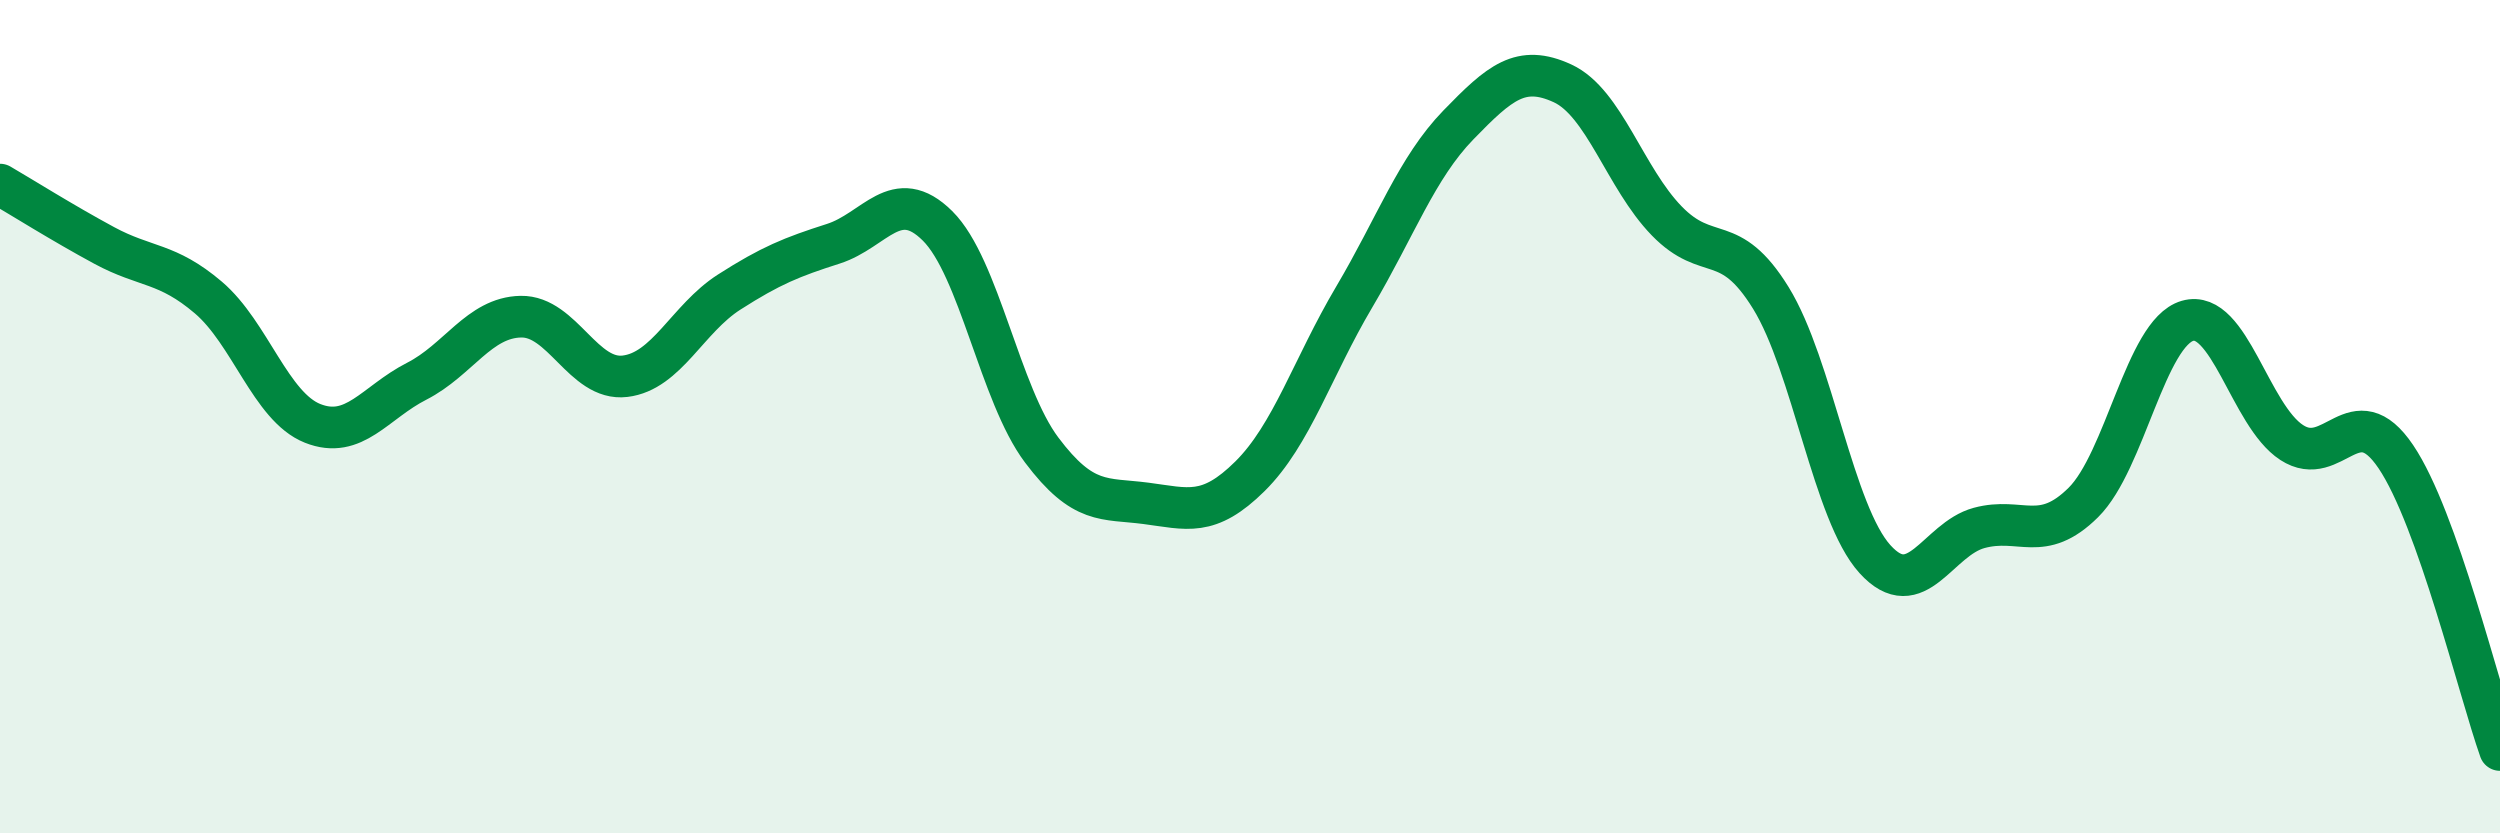
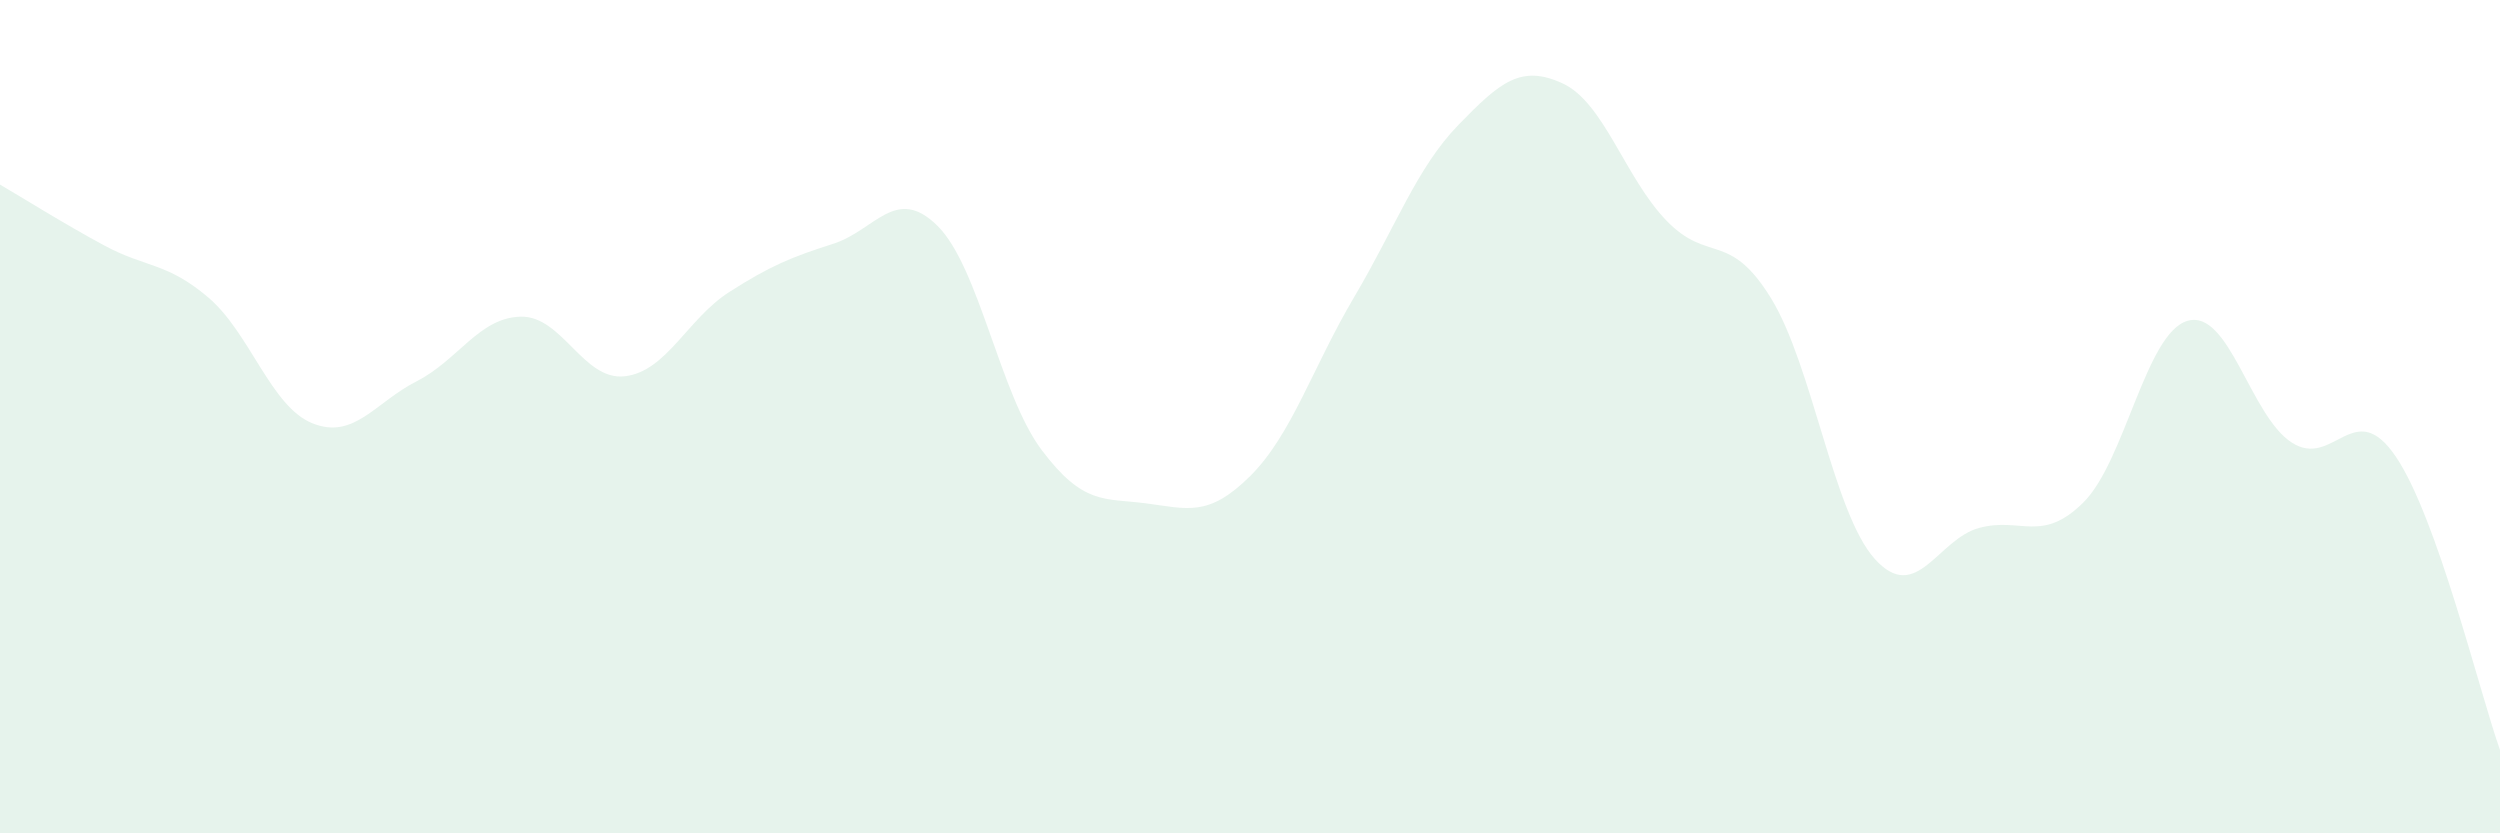
<svg xmlns="http://www.w3.org/2000/svg" width="60" height="20" viewBox="0 0 60 20">
  <path d="M 0,4.43 C 0.5,4.72 1.5,5.35 2.5,5.89 C 3.5,6.43 4,6.29 5,7.14 C 6,7.99 6.5,9.76 7.5,10.16 C 8.5,10.56 9,9.66 10,9.15 C 11,8.64 11.5,7.62 12.5,7.6 C 13.5,7.58 14,9.15 15,9.03 C 16,8.91 16.5,7.65 17.5,7.01 C 18.5,6.37 19,6.17 20,5.85 C 21,5.53 21.5,4.43 22.5,5.42 C 23.5,6.41 24,9.47 25,10.8 C 26,12.13 26.5,11.95 27.5,12.08 C 28.5,12.21 29,12.42 30,11.43 C 31,10.44 31.5,8.82 32.5,7.13 C 33.5,5.44 34,4.03 35,3 C 36,1.97 36.5,1.54 37.5,2 C 38.5,2.46 39,4.27 40,5.3 C 41,6.33 41.5,5.53 42.5,7.15 C 43.5,8.77 44,12.32 45,13.42 C 46,14.52 46.5,12.94 47.5,12.67 C 48.5,12.4 49,13.05 50,12.06 C 51,11.07 51.5,7.99 52.5,7.7 C 53.5,7.41 54,9.97 55,10.62 C 56,11.27 56.5,9.48 57.5,10.96 C 58.5,12.44 59.5,16.59 60,18L60 20L0 20Z" fill="#008740" opacity="0.1" stroke-linecap="round" stroke-linejoin="round" />
-   <path d="M 0,4.43 C 0.5,4.72 1.5,5.35 2.5,5.89 C 3.5,6.43 4,6.29 5,7.14 C 6,7.99 6.5,9.76 7.5,10.16 C 8.5,10.56 9,9.66 10,9.15 C 11,8.64 11.5,7.62 12.5,7.6 C 13.5,7.58 14,9.15 15,9.03 C 16,8.91 16.5,7.65 17.5,7.01 C 18.5,6.37 19,6.17 20,5.85 C 21,5.53 21.5,4.43 22.5,5.42 C 23.5,6.41 24,9.47 25,10.8 C 26,12.13 26.5,11.95 27.5,12.08 C 28.5,12.21 29,12.42 30,11.43 C 31,10.44 31.5,8.82 32.5,7.13 C 33.5,5.44 34,4.03 35,3 C 36,1.97 36.5,1.54 37.5,2 C 38.5,2.46 39,4.27 40,5.3 C 41,6.33 41.5,5.53 42.5,7.15 C 43.5,8.77 44,12.32 45,13.42 C 46,14.52 46.5,12.94 47.5,12.67 C 48.5,12.4 49,13.05 50,12.06 C 51,11.07 51.5,7.99 52.5,7.7 C 53.5,7.41 54,9.97 55,10.62 C 56,11.27 56.5,9.48 57.5,10.96 C 58.5,12.44 59.5,16.59 60,18" stroke="#008740" stroke-width="1" fill="none" stroke-linecap="round" stroke-linejoin="round" />
</svg>